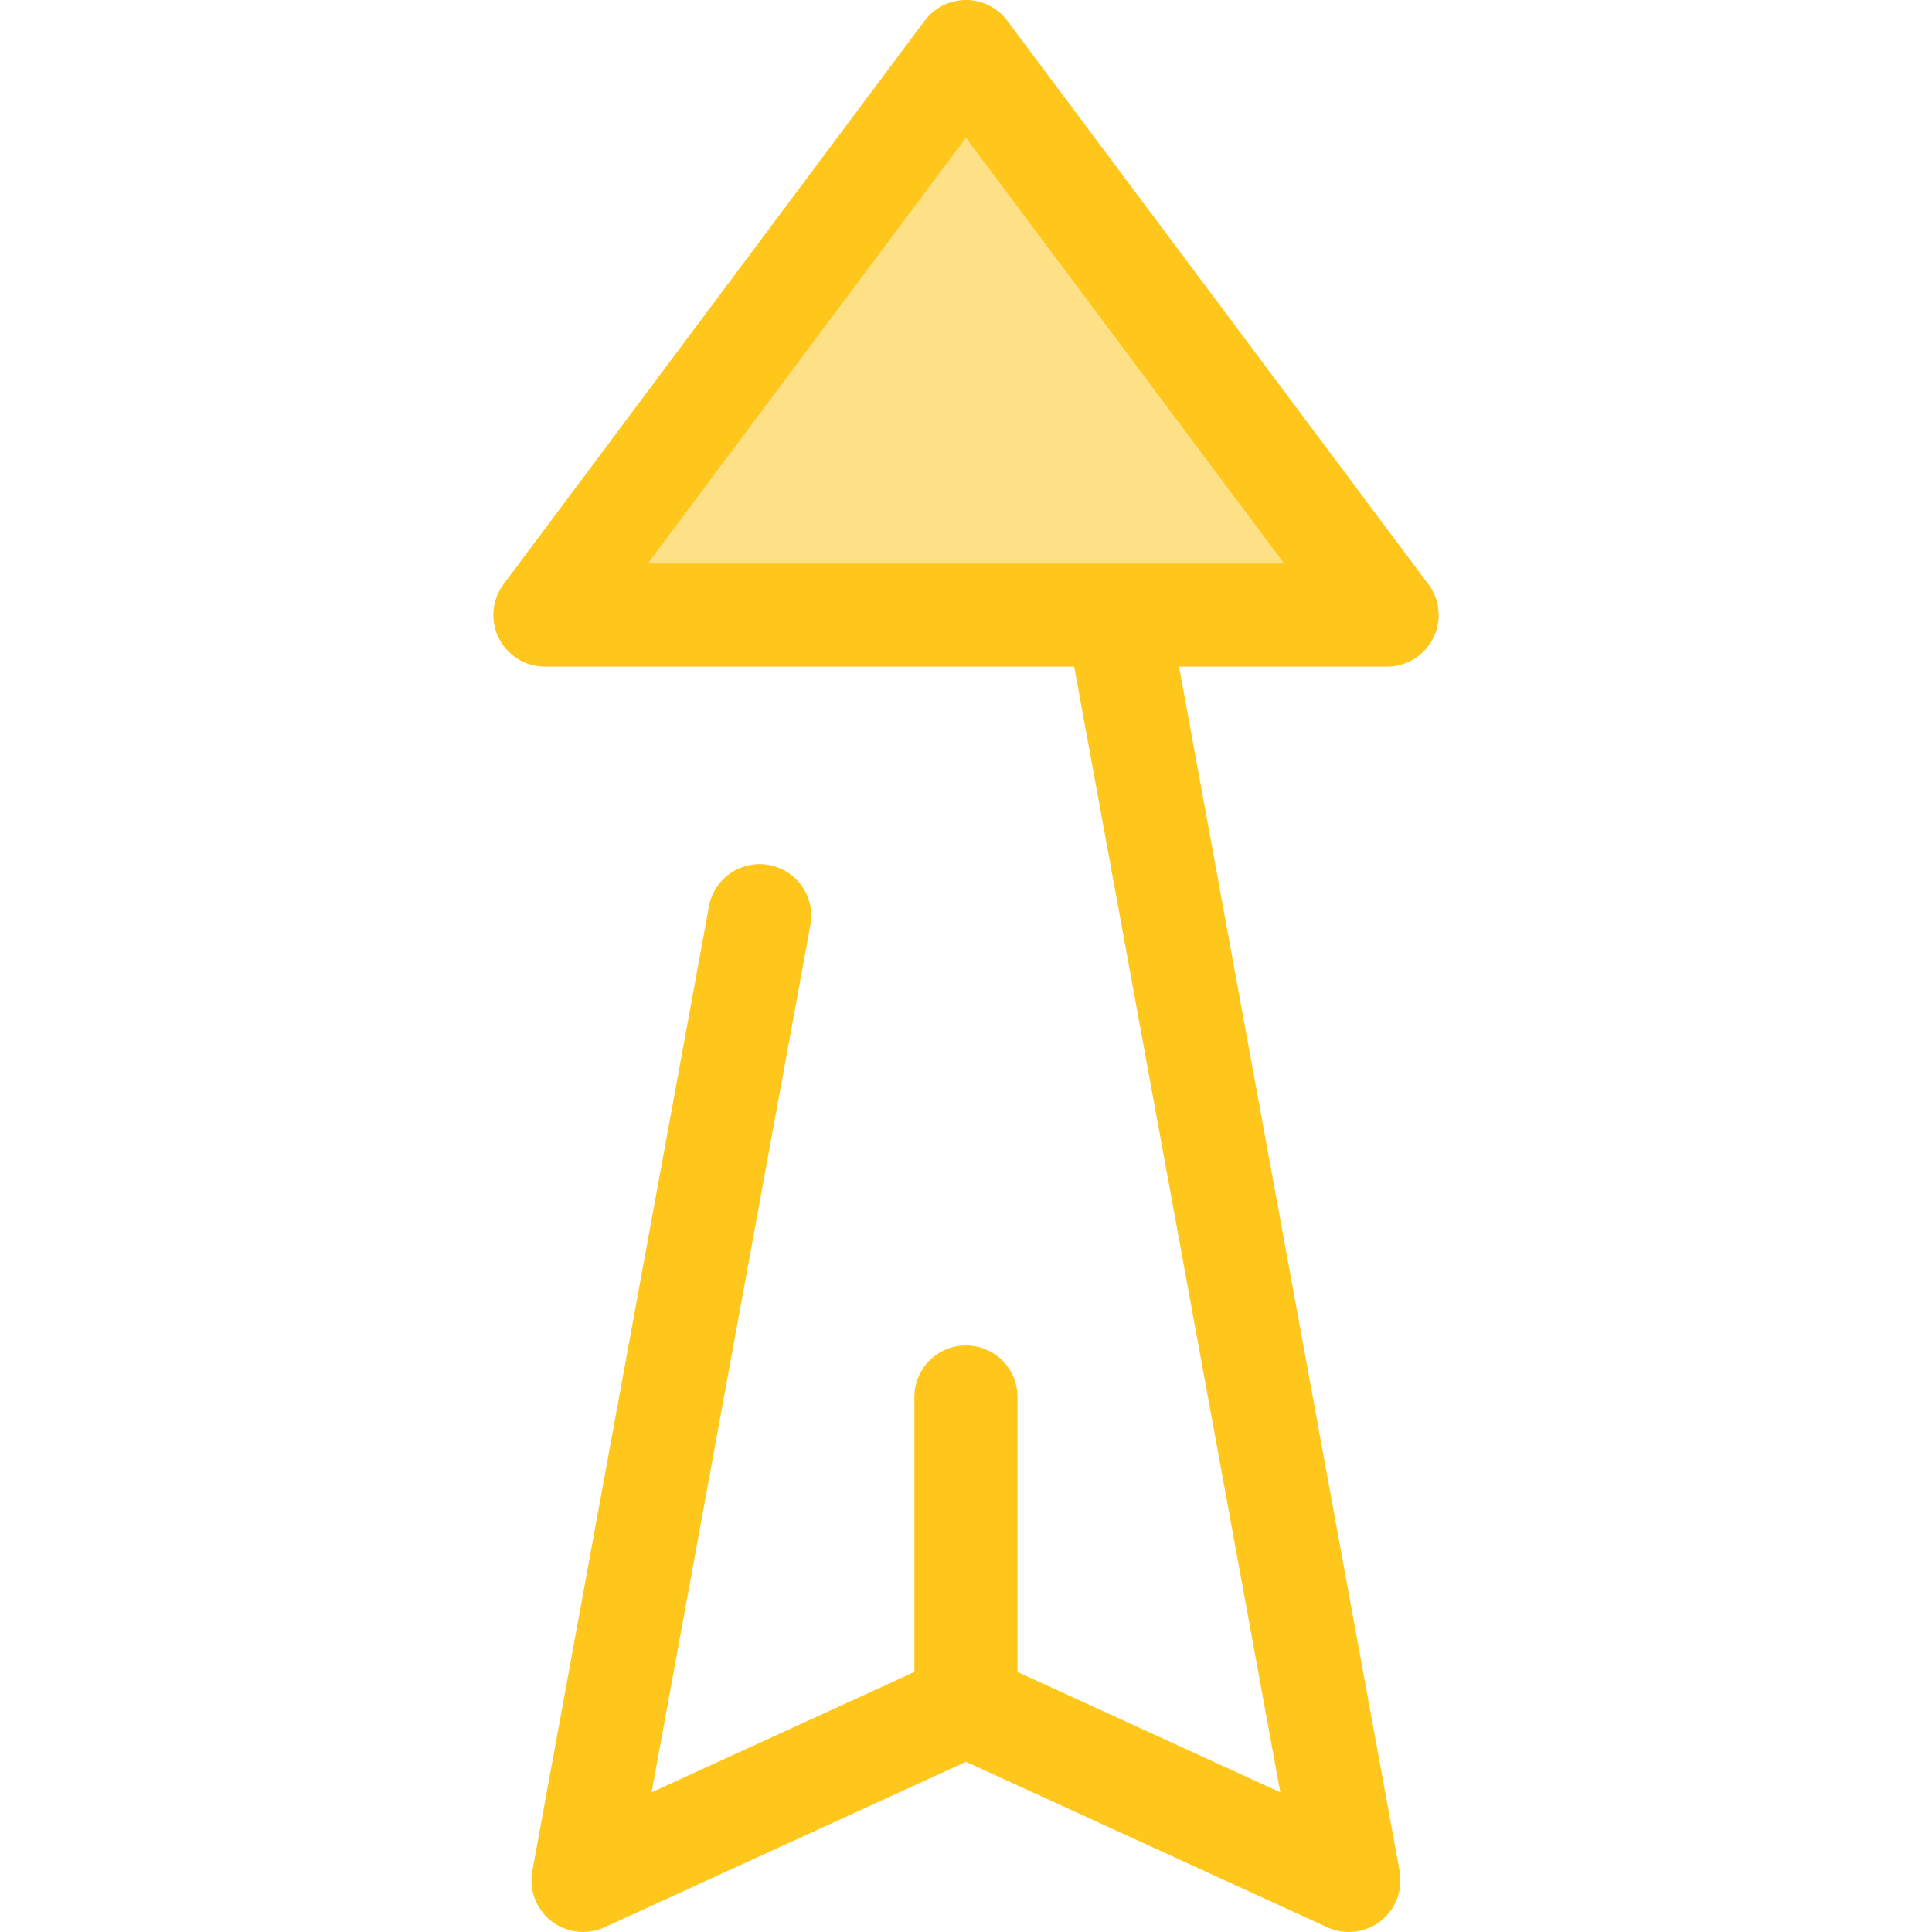
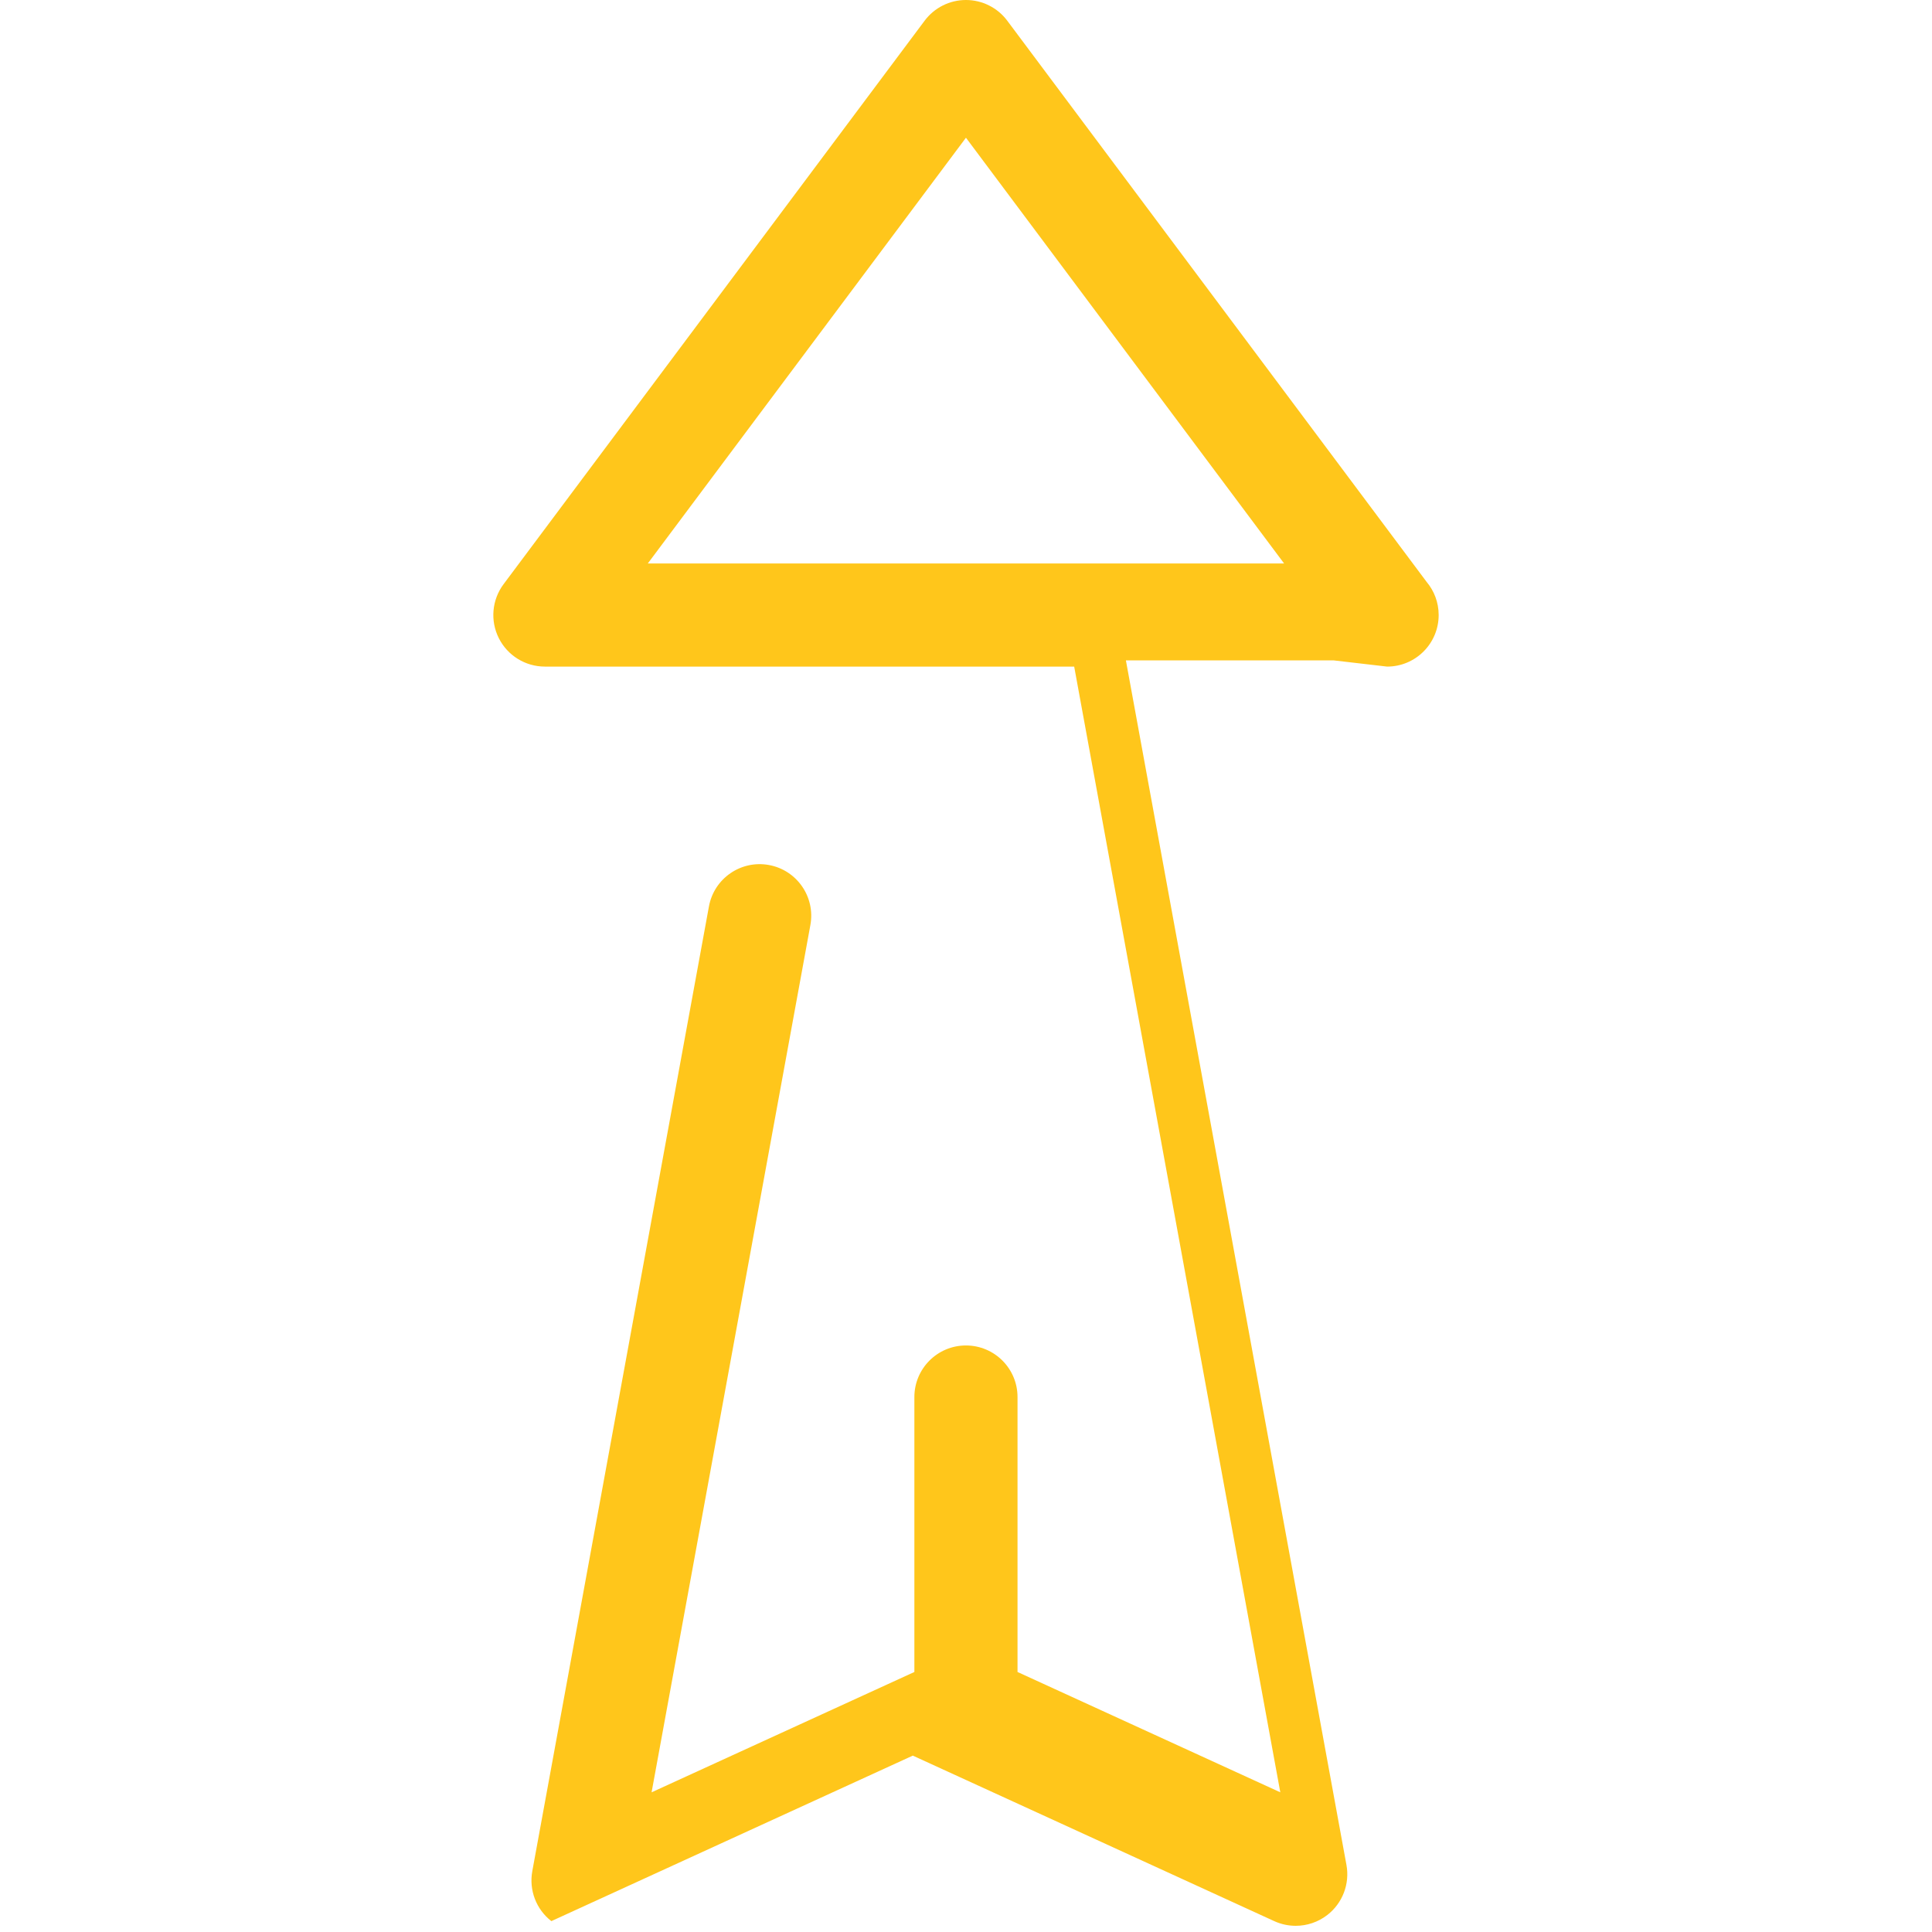
<svg xmlns="http://www.w3.org/2000/svg" height="800px" width="800px" version="1.1" id="Layer_1" viewBox="0 0 511.999 511.999" xml:space="preserve">
-   <polygon style="fill:#FEE187;" points="144.405,162.987 255.985,13.667 367.567,162.987 " />
-   <path style="fill:#FFC61B;" d="M367.594,176.654c7.548,0,13.667-6.119,13.667-13.667c0-3.348-1.204-6.415-3.202-8.792L266.934,5.486  C264.353,2.034,260.296,0,255.985,0c-4.311,0-8.368,2.034-10.949,5.486l-111.58,149.32c-3.096,4.144-3.588,9.68-1.271,14.304  c2.318,4.624,7.047,7.544,12.218,7.544h140.266l54.624,298.327l-69.641-31.889v-72.863c0-7.548-6.119-13.667-13.667-13.667  c-7.548,0-13.667,6.119-13.667,13.667v72.863l-69.641,31.889L214.76,245.14c1.36-7.425-3.557-14.546-10.981-15.905  c-7.432-1.363-14.546,3.557-15.905,10.981l-46.81,255.655c-0.917,5.012,1.029,10.119,5.05,13.247  c4.022,3.13,9.449,3.761,14.084,1.64l95.787-43.862l95.787,43.862c1.819,0.832,3.758,1.241,5.688,1.241  c2.989,0,5.951-0.98,8.396-2.881c4.021-3.13,5.968-8.236,5.05-13.247l-58.449-319.217h55.109  C367.575,176.654,367.583,176.655,367.594,176.654z M171.678,149.32l84.308-112.821l84.308,112.821H171.678z" />
+   <path style="fill:#FFC61B;" d="M367.594,176.654c7.548,0,13.667-6.119,13.667-13.667c0-3.348-1.204-6.415-3.202-8.792L266.934,5.486  C264.353,2.034,260.296,0,255.985,0c-4.311,0-8.368,2.034-10.949,5.486l-111.58,149.32c-3.096,4.144-3.588,9.68-1.271,14.304  c2.318,4.624,7.047,7.544,12.218,7.544h140.266l54.624,298.327l-69.641-31.889v-72.863c0-7.548-6.119-13.667-13.667-13.667  c-7.548,0-13.667,6.119-13.667,13.667v72.863l-69.641,31.889L214.76,245.14c1.36-7.425-3.557-14.546-10.981-15.905  c-7.432-1.363-14.546,3.557-15.905,10.981l-46.81,255.655c-0.917,5.012,1.029,10.119,5.05,13.247  l95.787-43.862l95.787,43.862c1.819,0.832,3.758,1.241,5.688,1.241  c2.989,0,5.951-0.98,8.396-2.881c4.021-3.13,5.968-8.236,5.05-13.247l-58.449-319.217h55.109  C367.575,176.654,367.583,176.655,367.594,176.654z M171.678,149.32l84.308-112.821l84.308,112.821H171.678z" />
</svg>